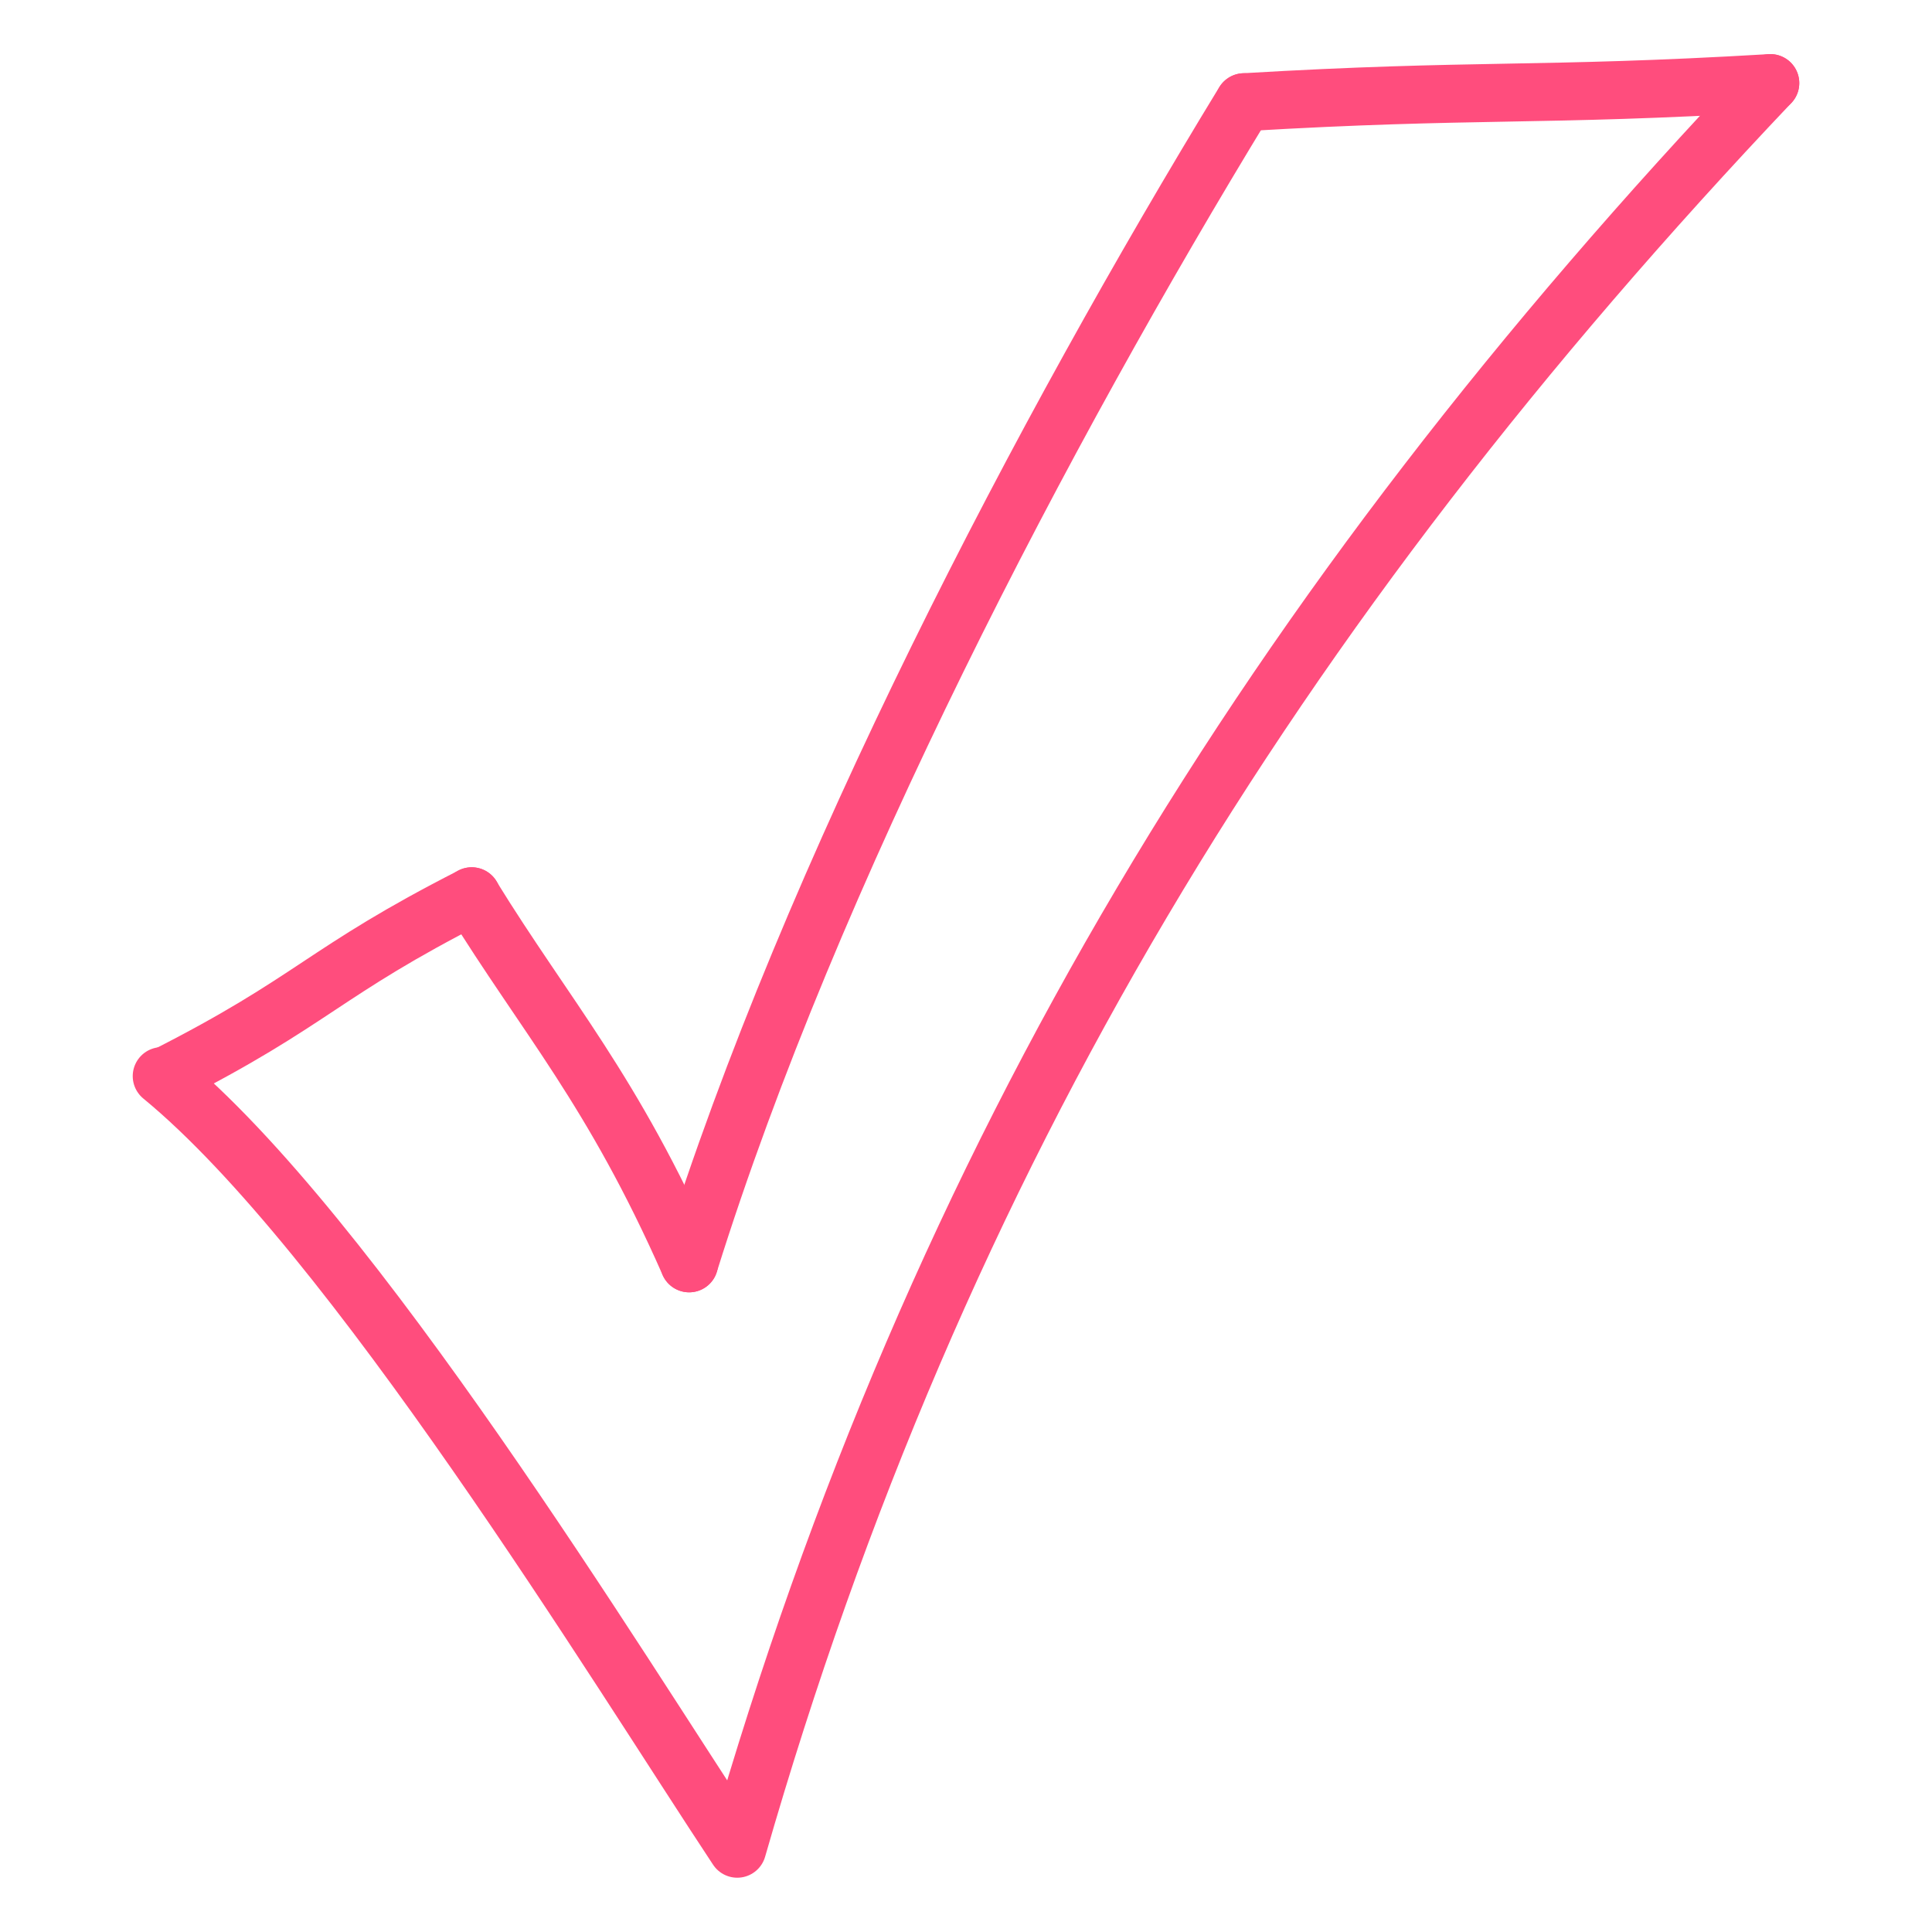
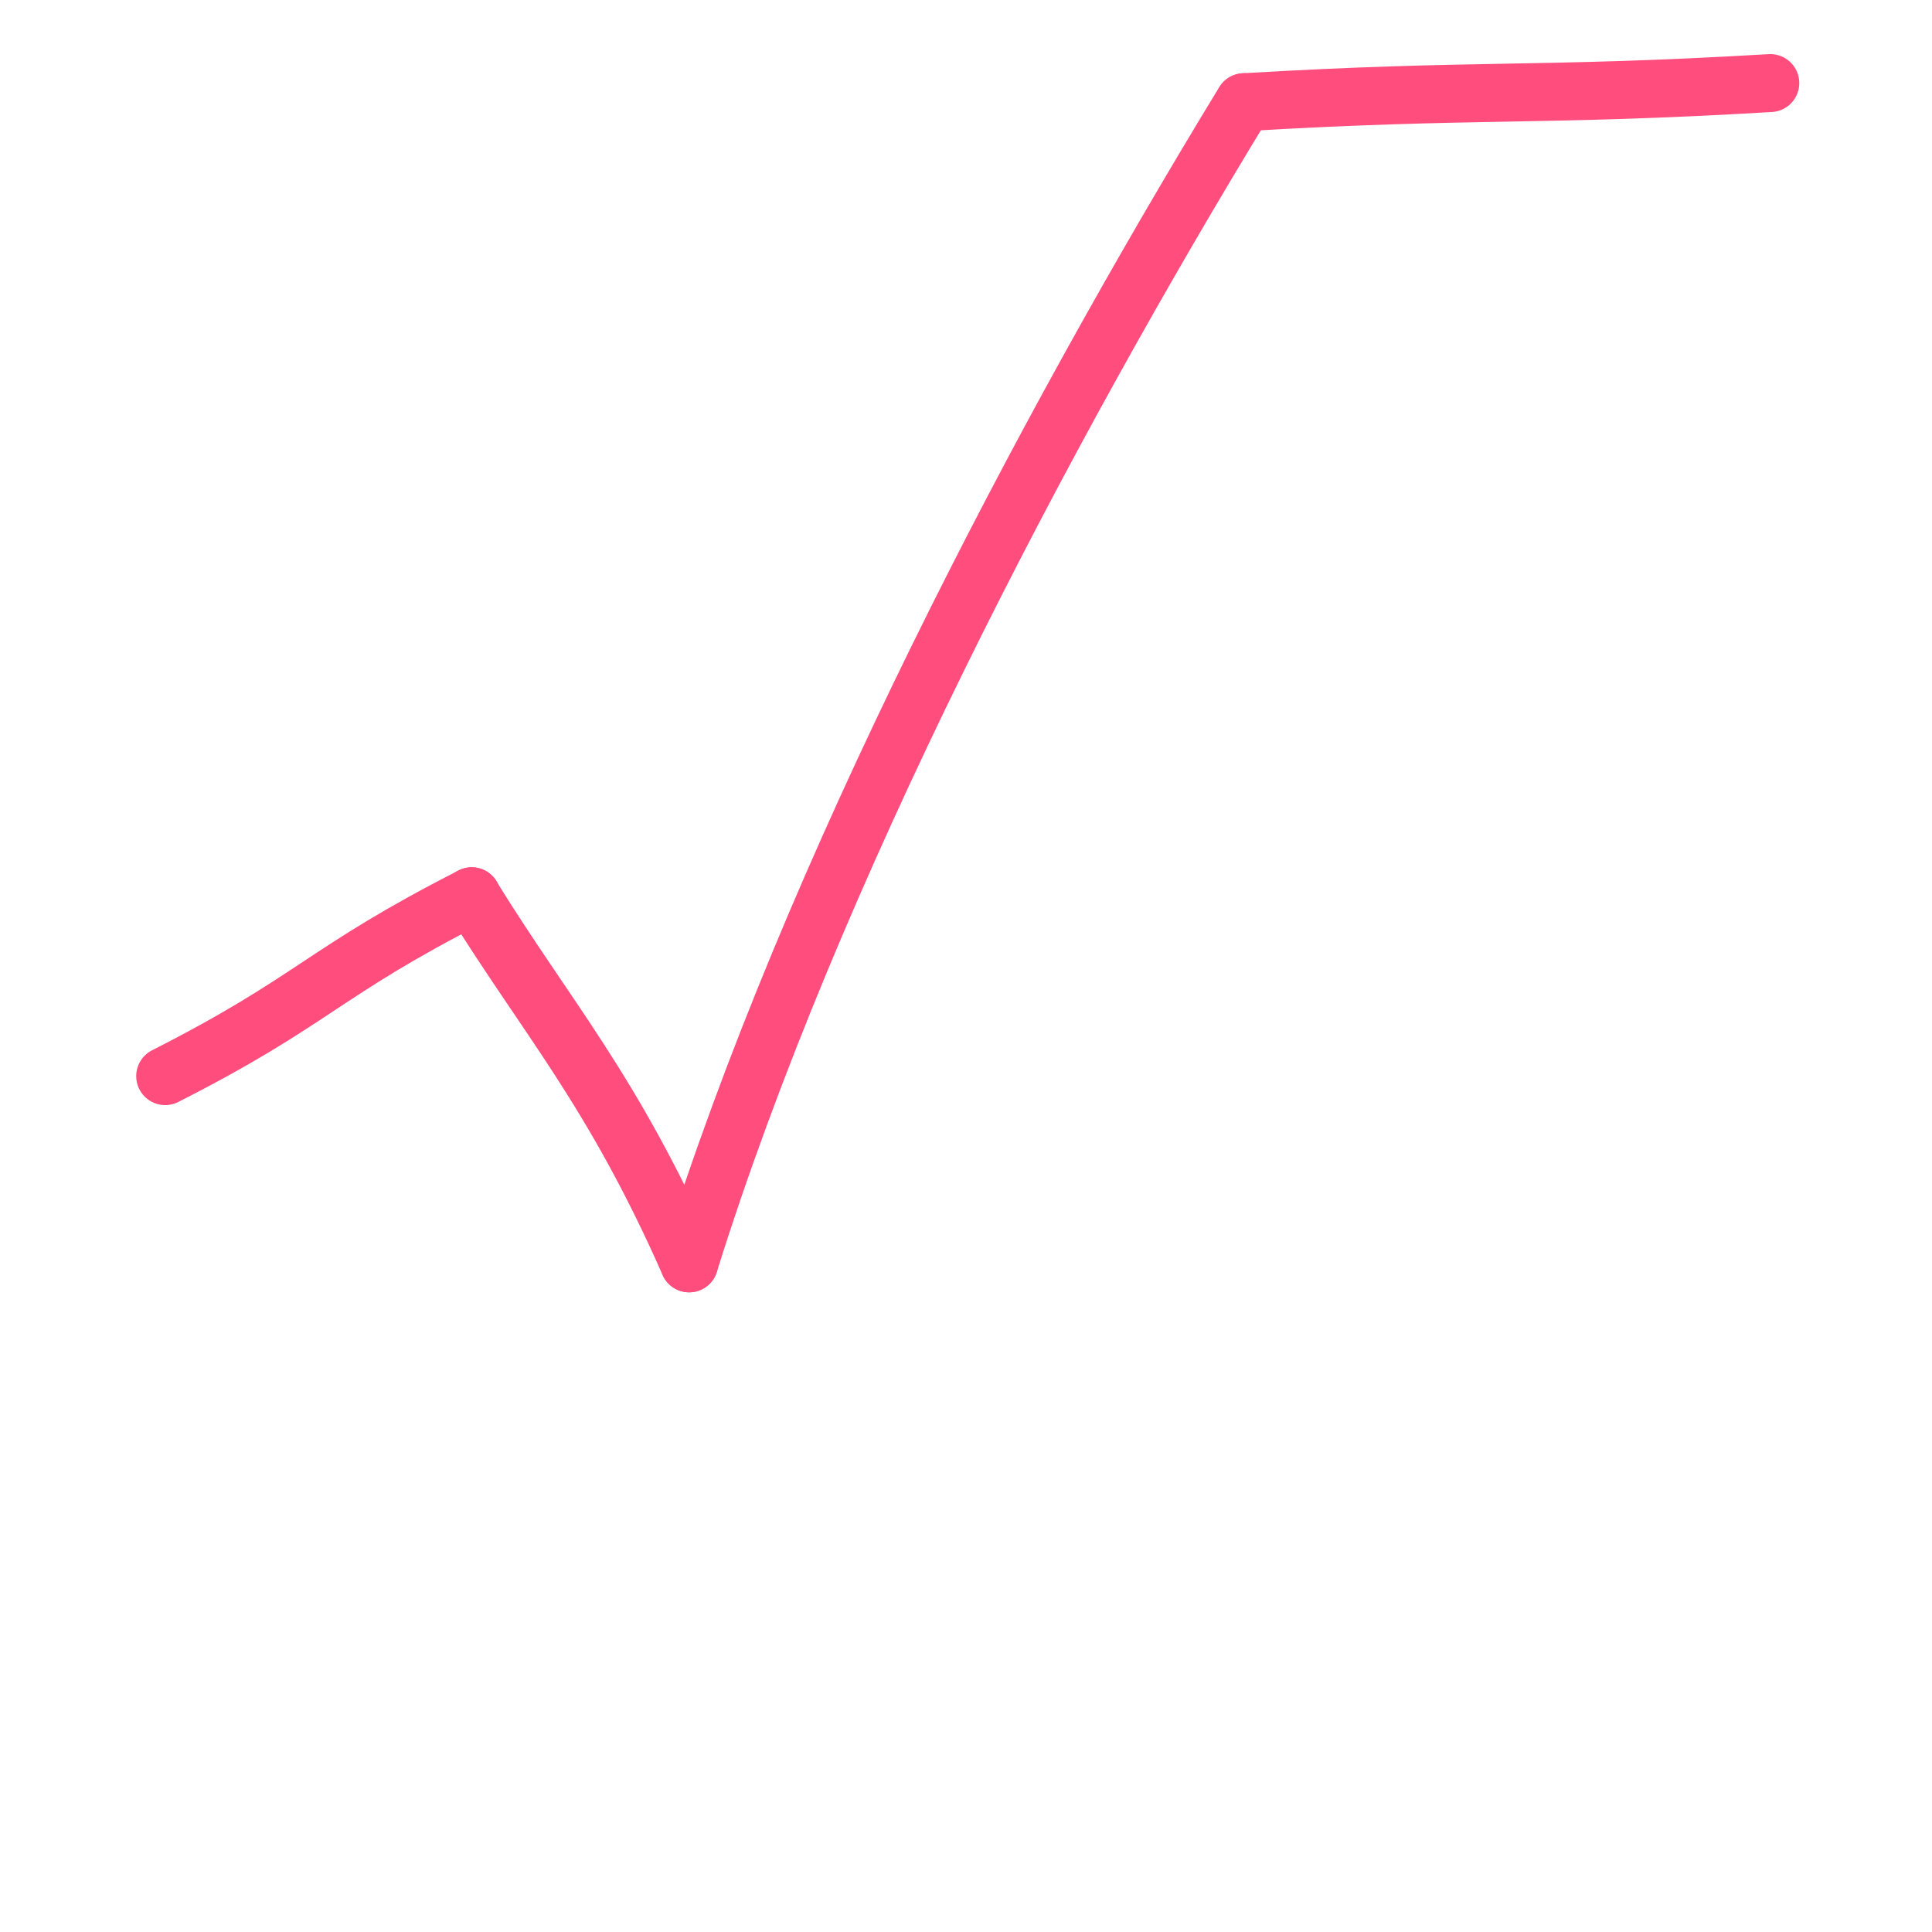
<svg xmlns="http://www.w3.org/2000/svg" id="Layer_1" data-name="Layer 1" viewBox="0 0 100 100">
  <defs>
    <style>
      .cls-1 {
        fill: none;
        stroke: #ff4d7d;
        stroke-linecap: round;
        stroke-linejoin: round;
        stroke-width: 3px;
      }
    </style>
  </defs>
-   <path class="cls-1" d="M8.37,55.7c9.87,8.1,23.59,30.62,29.79,39.99C48.49,59.75,65.89,31.44,91.63,4.3" />
  <path class="cls-1" d="M8.55,55.7c7.74-3.93,8.13-5.37,15.87-9.31" />
  <path class="cls-1" d="M24.41,46.39c3.84,6.23,7.29,10,11.26,19" />
  <path class="cls-1" d="M35.67,65.39c6.34-20.27,18.36-43.11,28.72-60.1" />
  <path class="cls-1" d="M64.4,5.29c12.01-.71,15.22-.28,27.23-.99" />
</svg>